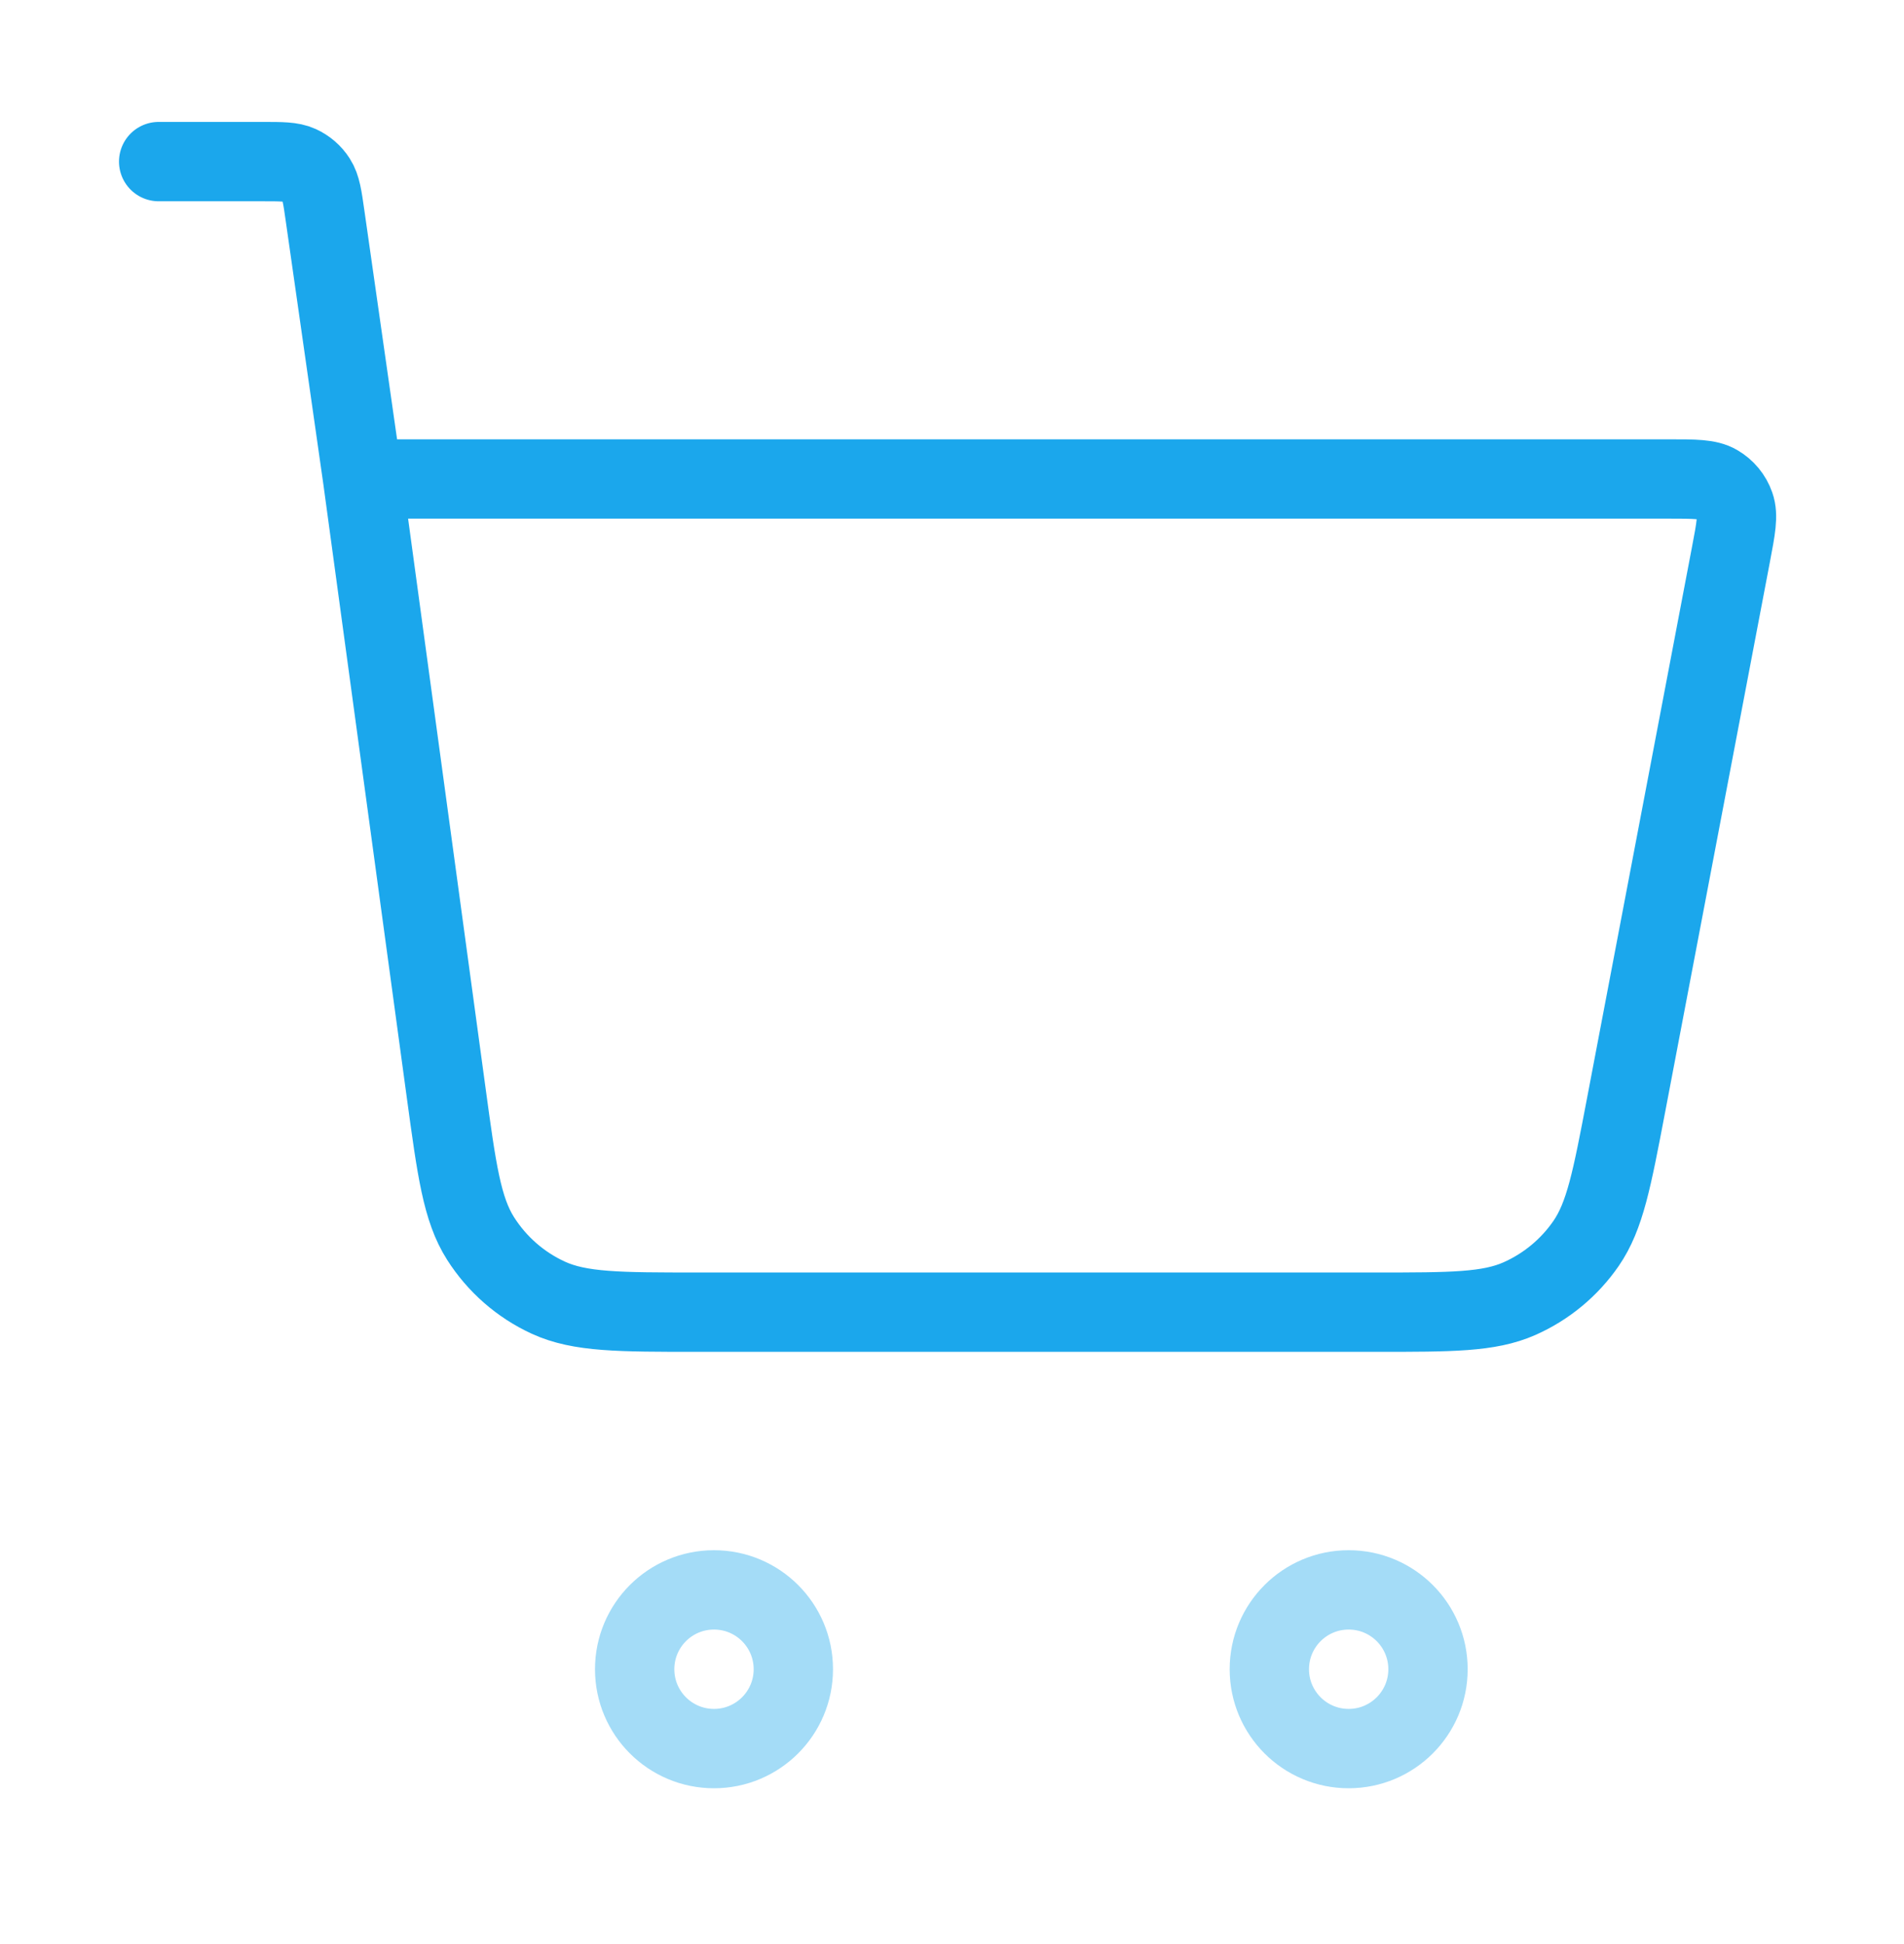
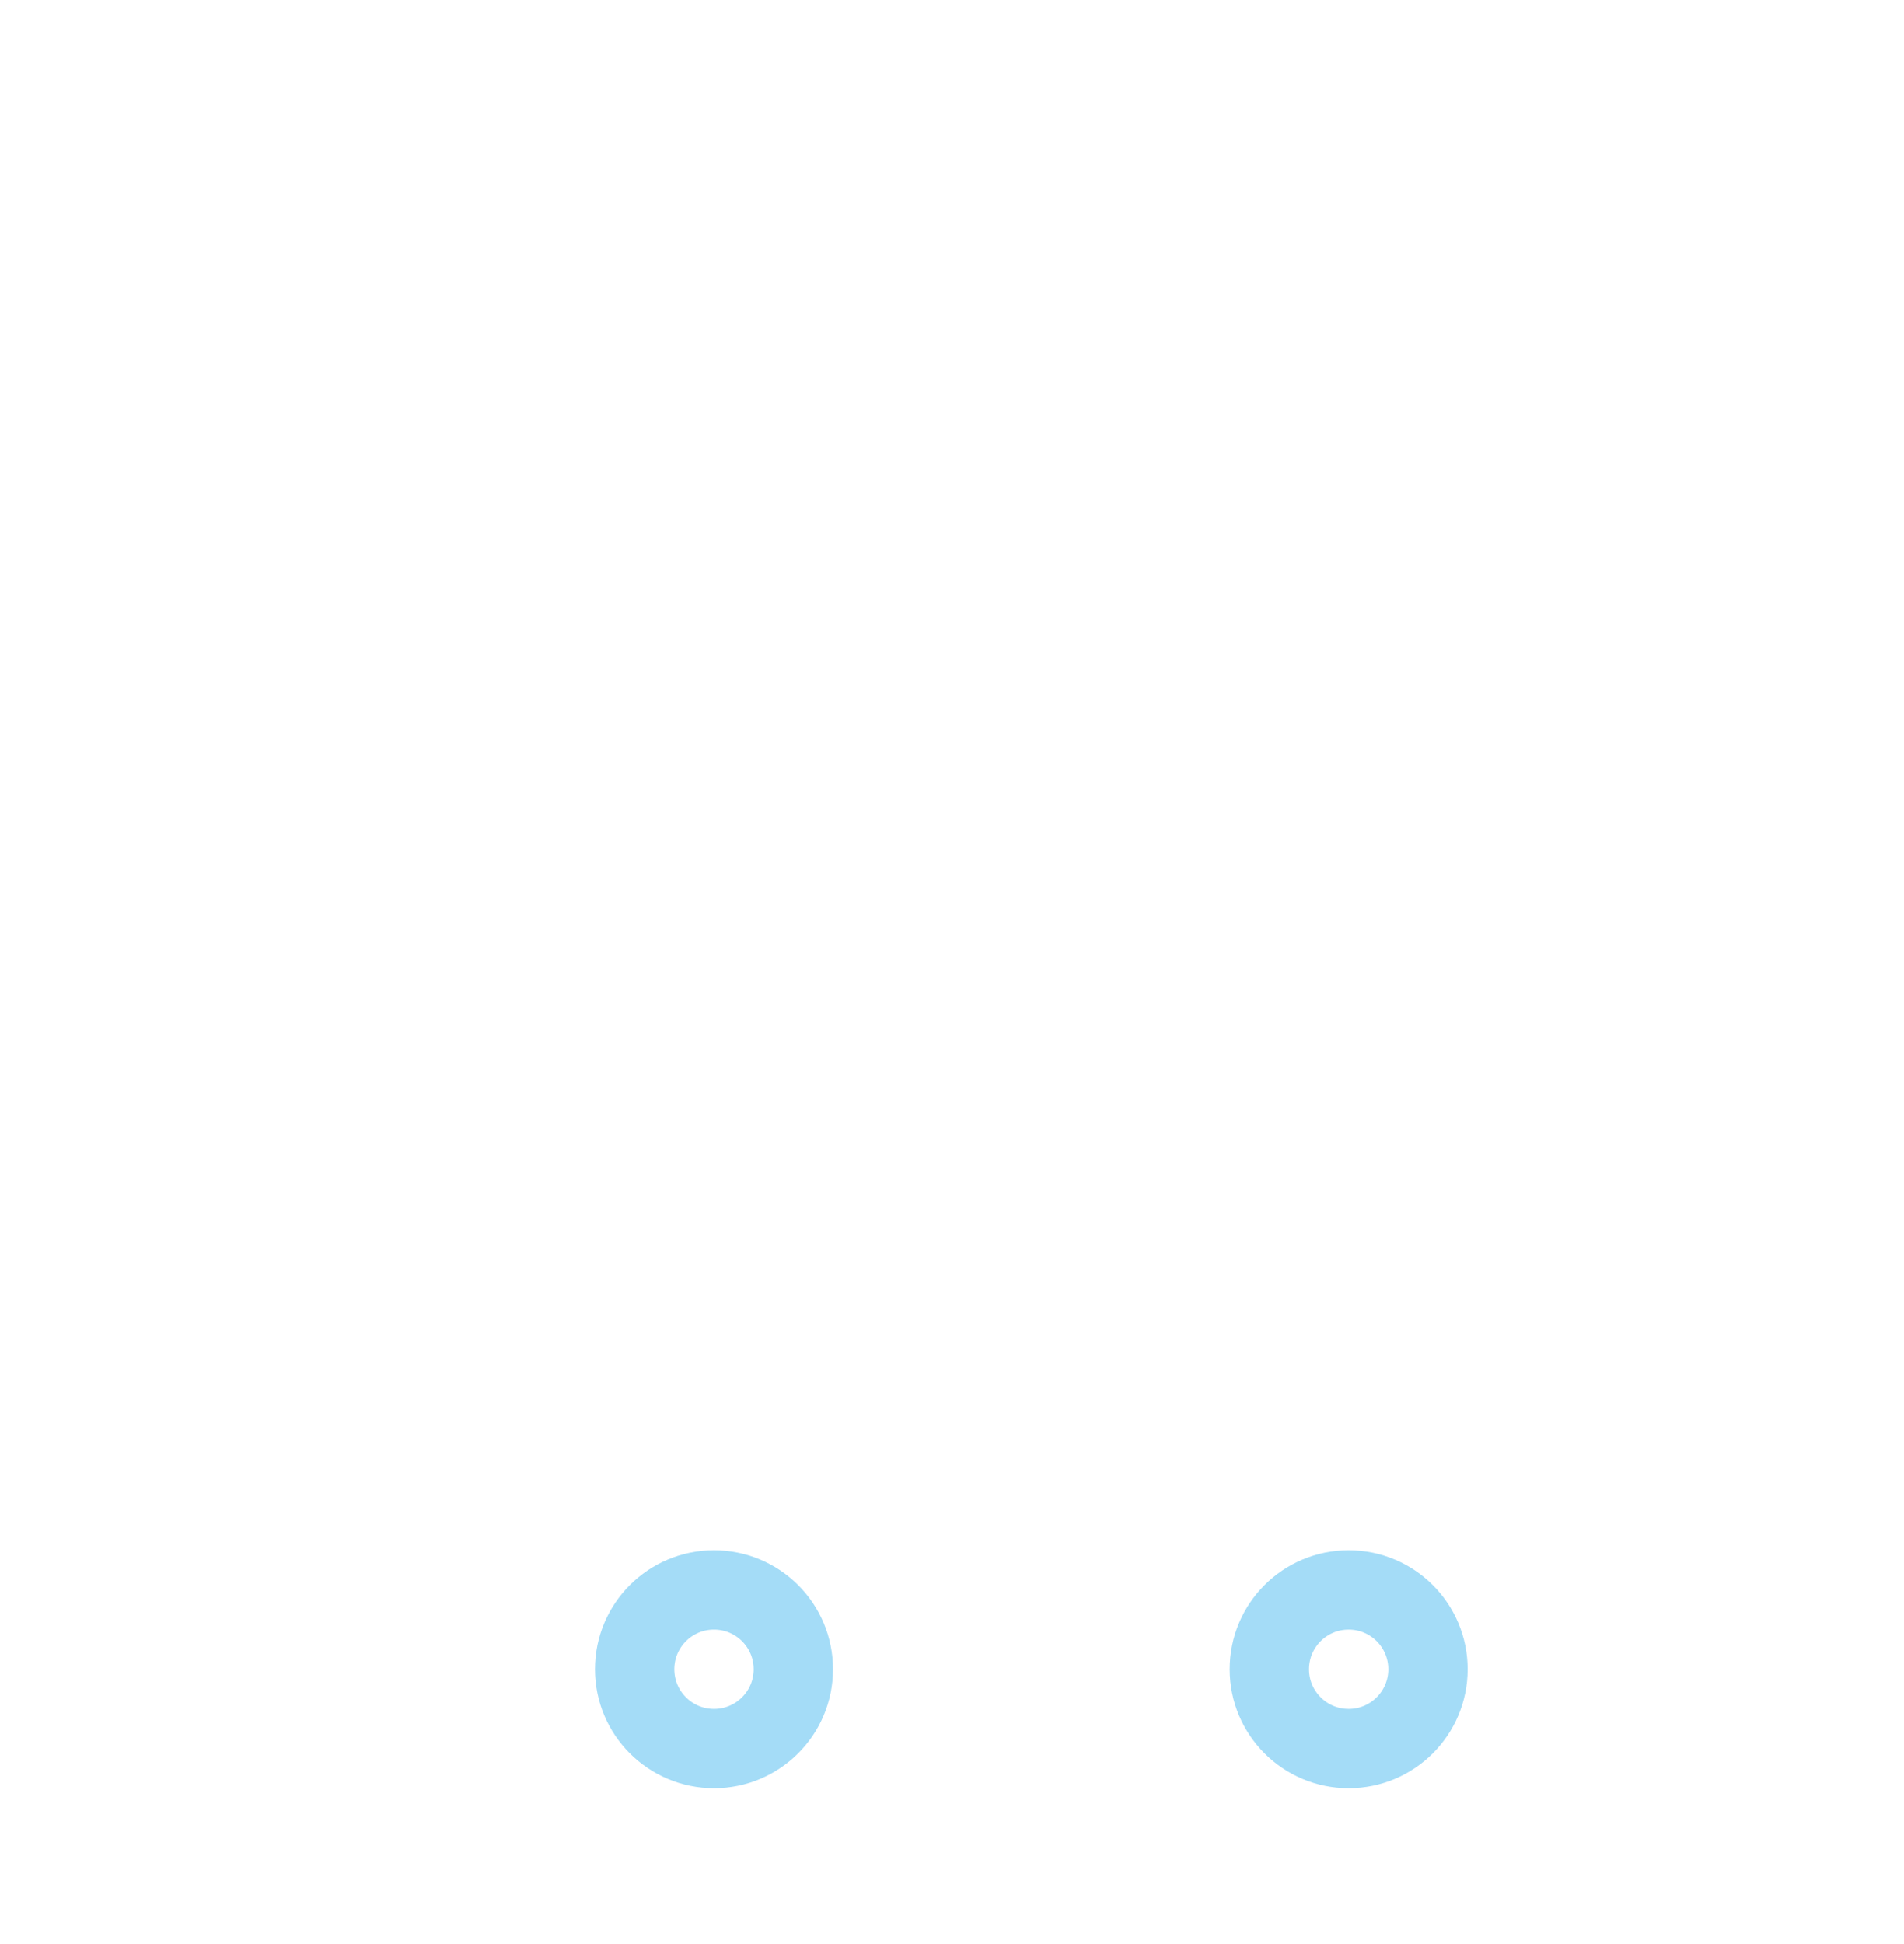
<svg xmlns="http://www.w3.org/2000/svg" width="48" height="49" viewBox="0 0 48 49" fill="none">
-   <path d="M4 4.073H6.612C7.104 4.073 7.35 4.073 7.548 4.163C7.723 4.243 7.871 4.371 7.974 4.533C8.092 4.716 8.127 4.959 8.196 5.446L9.143 12.073M9.143 12.073L11.247 27.536C11.514 29.498 11.647 30.479 12.116 31.217C12.53 31.868 13.122 32.386 13.823 32.708C14.618 33.073 15.608 33.073 17.588 33.073H34.704C36.589 33.073 37.532 33.073 38.302 32.734C38.981 32.434 39.564 31.952 39.985 31.341C40.462 30.648 40.638 29.722 40.991 27.87L43.638 13.972C43.762 13.32 43.824 12.995 43.734 12.74C43.656 12.516 43.5 12.328 43.295 12.209C43.062 12.073 42.73 12.073 42.066 12.073H9.143Z" stroke="#1BA7EC" stroke-width="2" stroke-linecap="round" stroke-linejoin="round" />
  <g opacity="0.4">
    <path d="M18 44.073C19.105 44.073 20 43.177 20 42.073C20 40.968 19.105 40.073 18 40.073C16.895 40.073 16 40.968 16 42.073C16 43.177 16.895 44.073 18 44.073Z" stroke="#1BA7EC" stroke-width="2" stroke-linecap="round" stroke-linejoin="round" />
    <path d="M34 44.073C35.105 44.073 36 43.177 36 42.073C36 40.968 35.105 40.073 34 40.073C32.895 40.073 32 40.968 32 42.073C32 43.177 32.895 44.073 34 44.073Z" stroke="#1BA7EC" stroke-width="2" stroke-linecap="round" stroke-linejoin="round" />
  </g>
</svg>